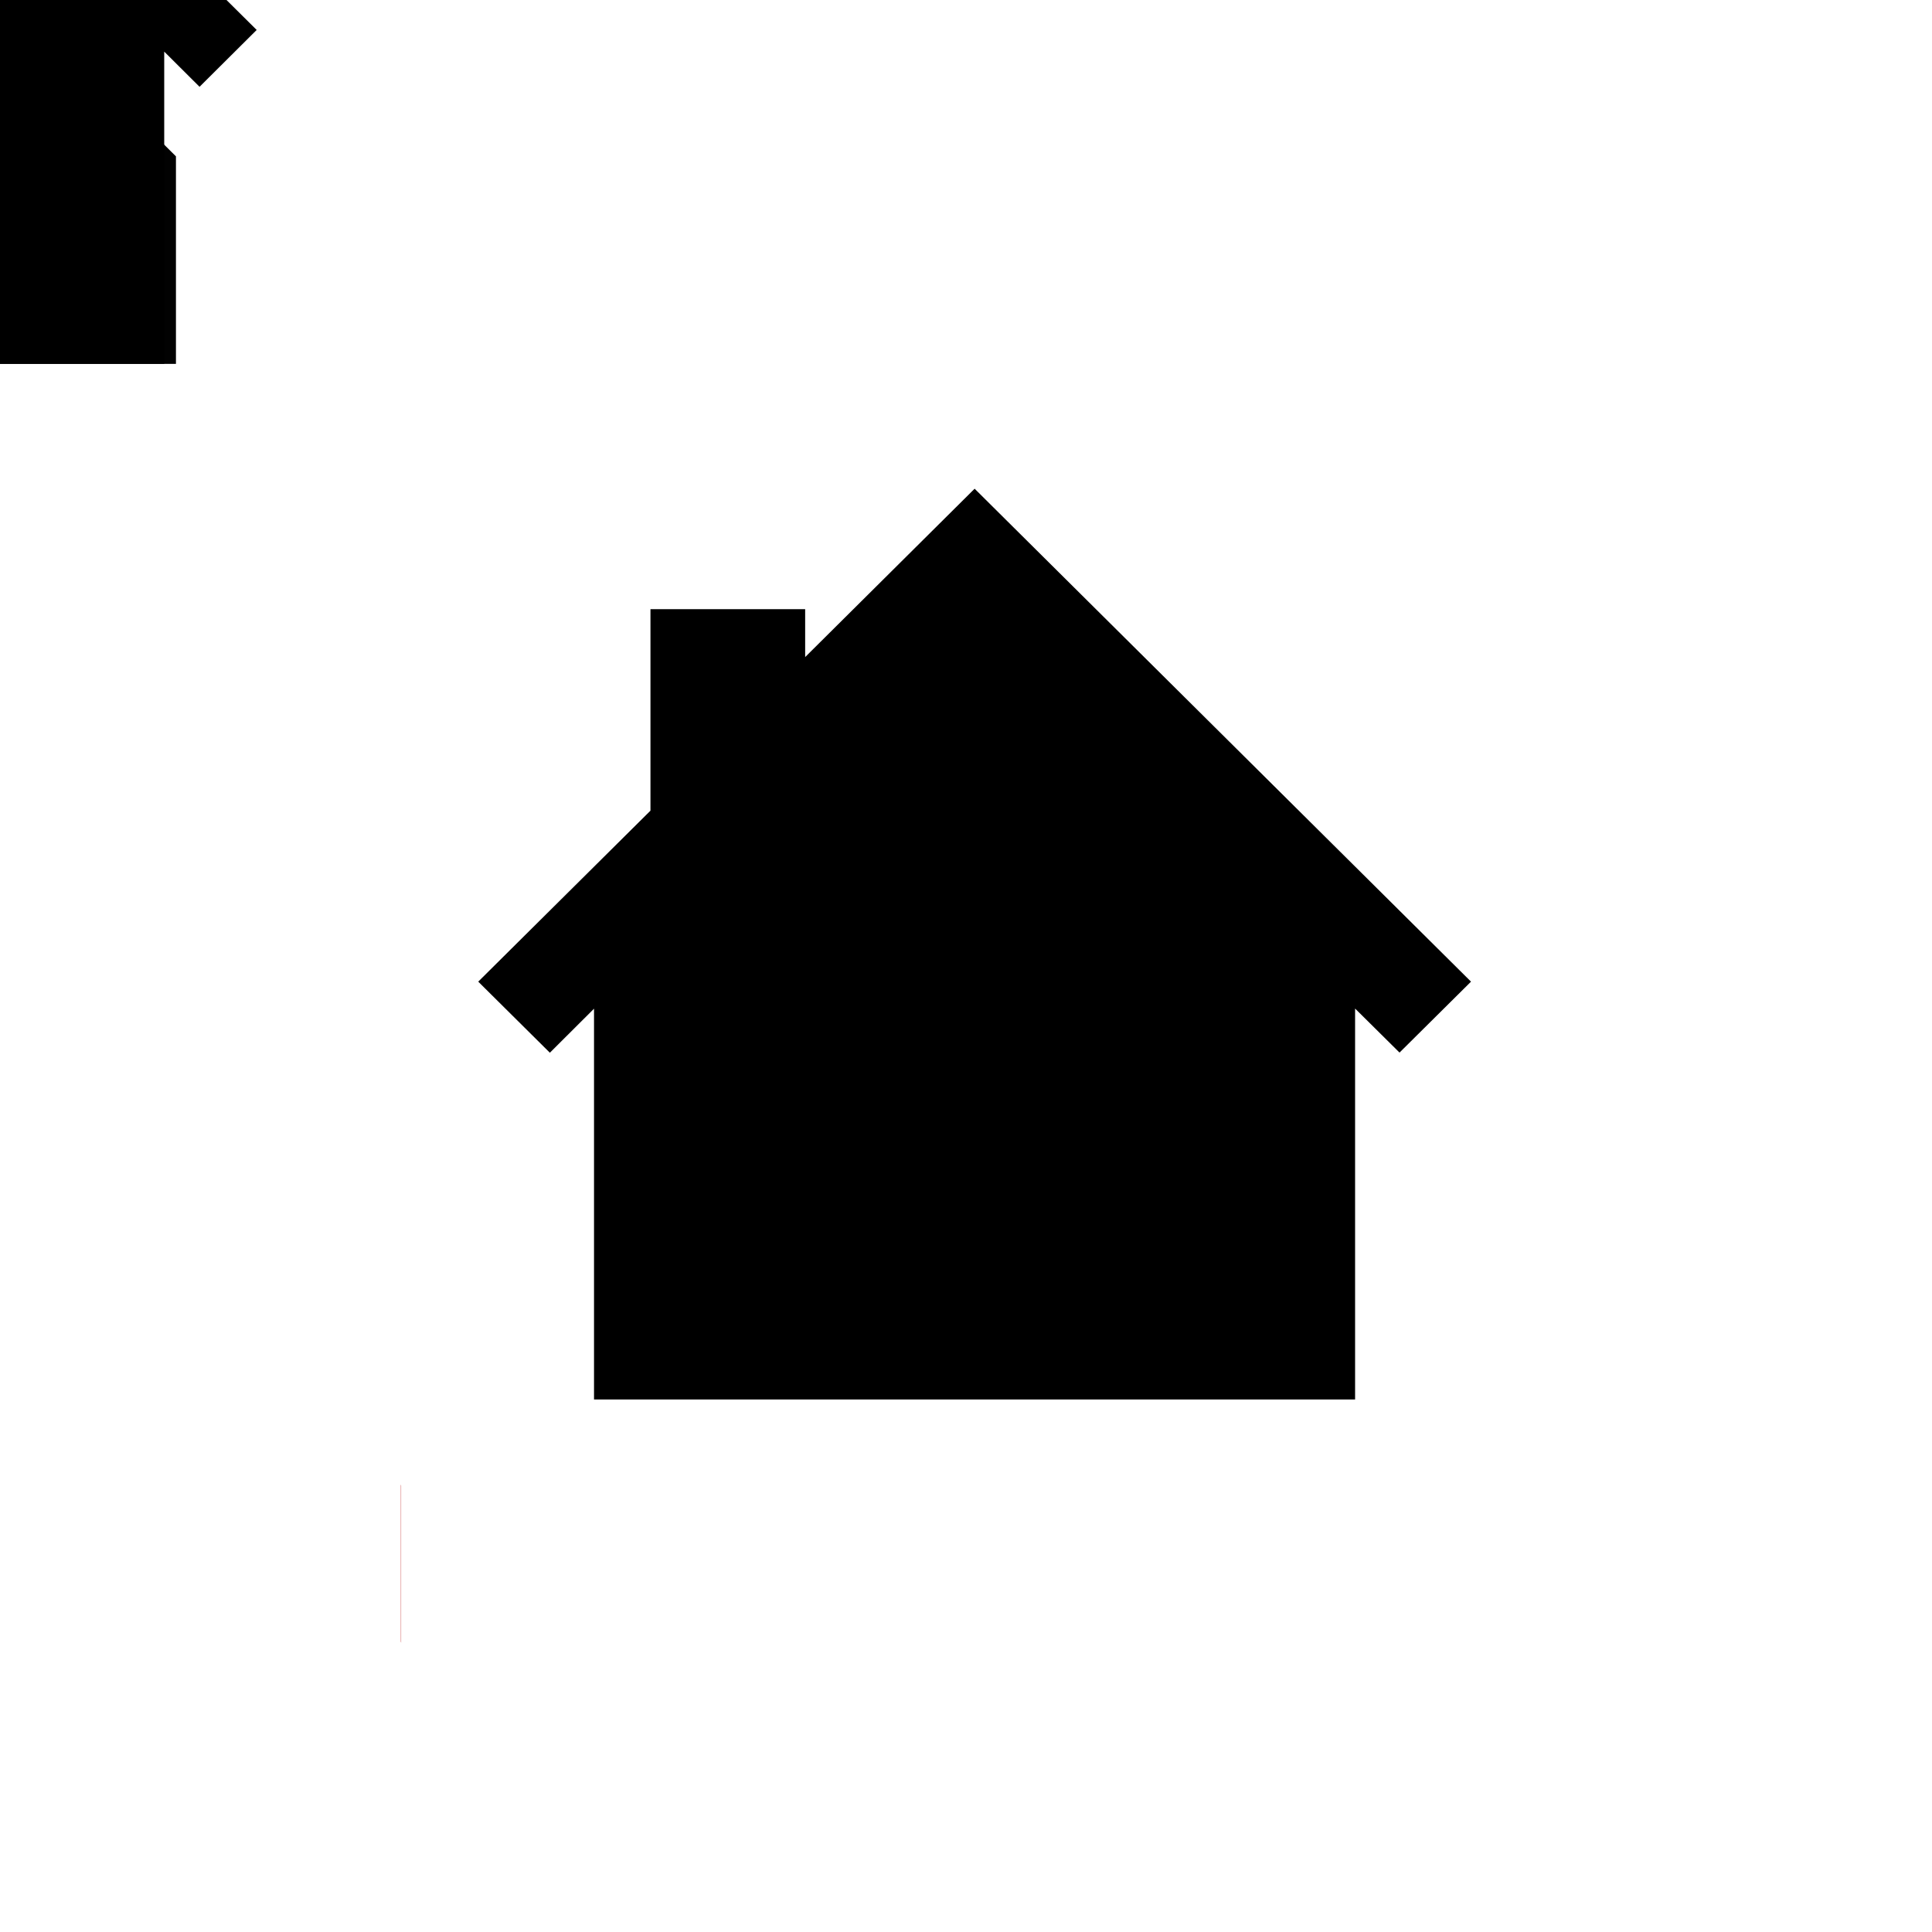
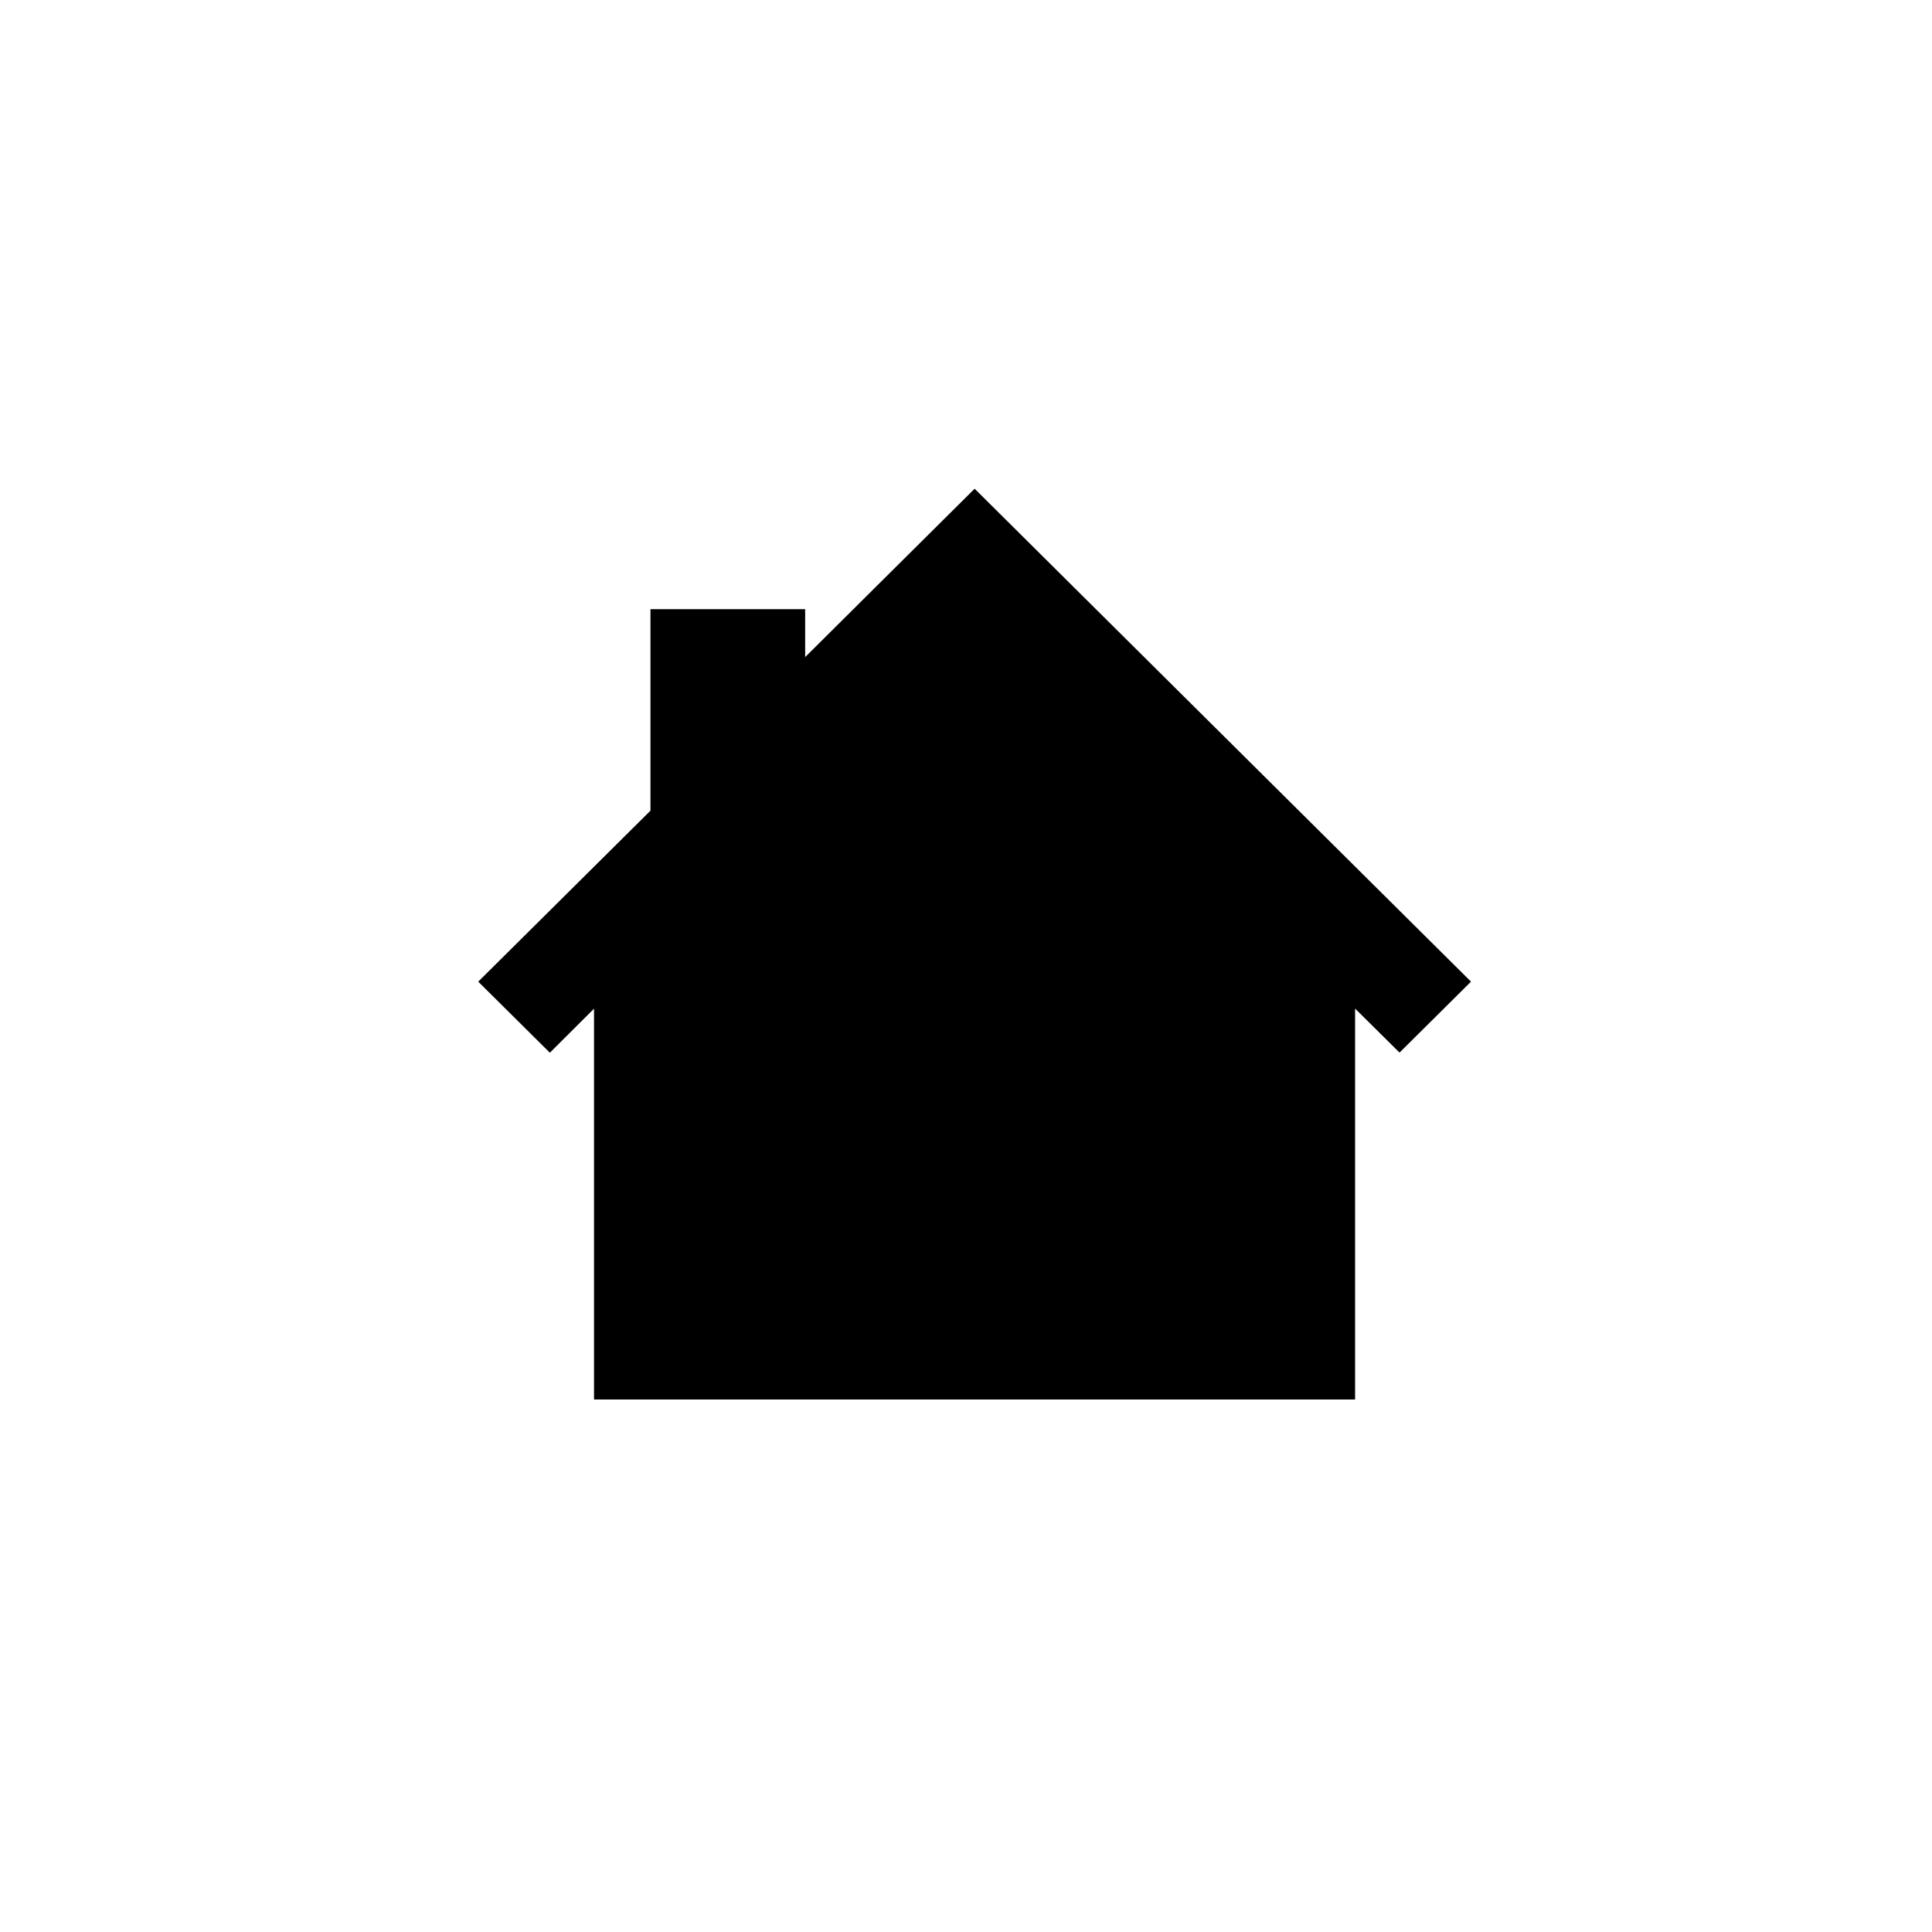
<svg xmlns="http://www.w3.org/2000/svg" xmlns:xlink="http://www.w3.org/1999/xlink" preserveAspectRatio="xMidYMid meet" width="140" height="140" viewBox="0 0 140 140" style="width:100%;height:100%">
  <defs>
    <animate repeatCount="indefinite" dur="3s" begin="0s" xlink:href="#_R_G_L_3_G_D_0_P_0" fill="freeze" attributeName="d" attributeType="XML" from="M-40.99 -5.69 C-40.99,-5.69 -41.01,-5.78 -41.01,-5.78 C-41.01,-5.78 -41.01,5.6 -41.01,5.6 C-41.01,5.6 -40.99,5.69 -40.99,5.69 C-40.99,5.69 -40.99,-5.69 -40.99,-5.69z " to="M41.01 -5.78 C41.01,-5.78 40.99,-5.69 40.99,-5.69 C40.99,-5.69 40.99,5.69 40.99,5.69 C40.99,5.69 41.01,5.6 41.01,5.6 C41.01,5.6 41.01,-5.78 41.01,-5.78z " keyTimes="0;0.067;0.2;0.8;0.933;1" values="M-40.99 -5.69 C-40.99,-5.69 -41.01,-5.78 -41.01,-5.78 C-41.01,-5.78 -41.01,5.6 -41.01,5.6 C-41.01,5.6 -40.99,5.69 -40.99,5.69 C-40.99,5.69 -40.99,-5.69 -40.99,-5.69z ;M-40.99 -5.69 C-40.99,-5.69 -41.01,-5.78 -41.01,-5.78 C-41.01,-5.78 -41.01,5.6 -41.01,5.6 C-41.01,5.6 -40.99,5.69 -40.99,5.69 C-40.99,5.69 -40.99,-5.69 -40.99,-5.69z ;M-40.99 -5.69 C-40.99,-5.69 40.99,-5.69 40.99,-5.69 C40.99,-5.69 40.99,5.69 40.99,5.69 C40.99,5.69 -40.99,5.69 -40.99,5.69 C-40.99,5.69 -40.99,-5.69 -40.99,-5.69z ;M-40.99 -5.69 C-40.99,-5.69 40.99,-5.69 40.99,-5.69 C40.99,-5.69 40.99,5.69 40.99,5.69 C40.99,5.69 -40.99,5.69 -40.99,5.69 C-40.99,5.69 -40.99,-5.69 -40.99,-5.69z ;M41.01 -5.78 C41.01,-5.78 40.99,-5.69 40.99,-5.69 C40.99,-5.69 40.99,5.69 40.99,5.69 C40.99,5.69 41.01,5.6 41.01,5.6 C41.01,5.6 41.01,-5.78 41.01,-5.78z ;M41.01 -5.78 C41.01,-5.78 40.99,-5.69 40.99,-5.69 C40.99,-5.69 40.99,5.69 40.99,5.69 C40.99,5.69 41.01,5.6 41.01,5.6 C41.01,5.6 41.01,-5.78 41.01,-5.78z " keySplines="1 0 0.95 1;1 0 0.95 1;0.167 0 0.833 0.833;0.75 0 0.67 1;0 0 0 0" calcMode="spline" />
    <animate repeatCount="indefinite" dur="3s" begin="0s" xlink:href="#_R_G_L_3_G" fill="freeze" attributeName="opacity" from="0" to="0" keyTimes="0;0.053;0.067;0.92;0.933;1" values="0;0;1;1;0;0" keySplines="0.167 0.167 0.833 0.833;0.167 0.167 0.833 0.833;0.167 0.167 0.833 0.833;0.167 0.167 0.833 0.833;0 0 0 0" calcMode="spline" />
    <animateMotion repeatCount="indefinite" dur="3s" begin="0s" xlink:href="#_R_G_L_1_G" fill="freeze" keyTimes="0;0.267;0.4;0.533;1" path="M111.46 70.67 C111.46,70.67 111.46,70.67 111.46,70.67 C112.46,70.67 117.46,70.67 117.46,70.67 C117.46,70.67 112.46,70.67 111.46,70.67 C111.46,70.67 111.46,70.67 111.46,70.67 " keyPoints="0;0;0.5;1;1" keySplines="0.75 0 0.67 1;0.75 0 0.67 1;0.75 0 0.67 1;0 0 0 0" calcMode="spline" />
    <animateMotion repeatCount="indefinite" dur="3s" begin="0s" xlink:href="#_R_G_L_0_G" fill="freeze" keyTimes="0;0.267;0.4;0.533;1" path="M26.89 69.54 C26.89,69.54 26.89,69.54 26.89,69.54 C25.89,69.54 20.89,69.54 20.89,69.54 C20.89,69.54 25.89,69.54 26.89,69.54 C26.89,69.54 26.89,69.54 26.89,69.54 " keyPoints="0;0;0.5;1;1" keySplines="0.75 0 0.67 1;0.75 0 0.67 1;0.75 0 0.67 1;0 0 0 0" calcMode="spline" />
    <animate attributeType="XML" attributeName="opacity" dur="3s" from="0" to="1" xlink:href="#time_group" />
  </defs>
  <g id="_R_G">
    <g id="_R_G_L_3_G" transform=" translate(70.057, 113.352) translate(0, 0)">
-       <path id="_R_G_L_3_G_D_0_P_0" fill="#c11d1d" fill-opacity="1" fill-rule="nonzero" d=" M-40.99 -5.69 C-40.99,-5.69 -41.01,-5.78 -41.01,-5.78 C-41.01,-5.78 -41.01,5.6 -41.01,5.6 C-41.01,5.6 -40.99,5.69 -40.99,5.69 C-40.99,5.69 -40.99,-5.69 -40.99,-5.69z " />
-     </g>
+       </g>
    <g id="_R_G_L_2_G" transform=" translate(70.625, 68.414) translate(0, 0)">
      <path id="_R_G_L_2_G_D_0_P_0" fill="#000000" fill-opacity="1" fill-rule="nonzero" d=" M-27.58 33 C-27.58,33 -27.58,4.68 -27.58,4.68 C-27.58,4.68 -30.78,7.87 -30.78,7.87 C-30.78,7.87 -35.97,2.72 -35.97,2.72 C-35.97,2.72 -23.49,-9.67 -23.49,-9.67 C-23.49,-9.67 -23.49,-24.27 -23.49,-24.27 C-23.49,-24.27 -12.28,-24.27 -12.28,-24.27 C-12.28,-24.27 -12.28,-20.8 -12.28,-20.8 C-12.28,-20.8 0,-33 0,-33 C0,-33 35.97,2.72 35.97,2.72 C35.97,2.72 30.79,7.86 30.79,7.86 C30.79,7.86 27.57,4.67 27.57,4.67 C27.57,4.67 27.57,33 27.57,33 C27.57,33 -27.58,33 -27.58,33z " />
    </g>
    <g id="_R_G_L_1_G">
-       <path id="_R_G_L_1_G_D_0_P_0" fill="#000000" fill-opacity="1" fill-rule="nonzero" d=" M-9.85 26.37 C-9.85,26.37 -9.85,10.2 -9.85,10.2 C-9.85,10.2 -0.05,0.46 -0.05,0.46 C-0.05,0.46 -18.6,-17.96 -18.6,-17.96 C-18.6,-17.96 -10.14,-26.36 -10.14,-26.36 C-10.14,-26.36 -0.32,-16.62 -0.32,-16.62 C-0.32,-16.62 -0.32,-19.39 -0.32,-19.39 C-0.32,-19.39 8.63,-19.39 8.63,-19.39 C8.63,-19.39 8.63,-7.72 8.63,-7.72 C8.63,-7.72 18.6,2.17 18.6,2.17 C18.6,2.17 14.46,6.29 14.46,6.29 C14.46,6.29 11.9,3.74 11.9,3.74 C11.9,3.74 11.9,26.37 11.9,26.37 C11.9,26.37 -9.85,26.37 -9.85,26.37z " />
-     </g>
+       </g>
    <g id="_R_G_L_0_G" opacity="0.99">
-       <path id="_R_G_L_0_G_D_0_P_0" fill="#000000" fill-opacity="1" fill-rule="nonzero" d=" M-10.13 26.37 C-10.13,26.37 -10.13,3.74 -10.13,3.74 C-10.13,3.74 -12.69,6.28 -12.69,6.28 C-12.69,6.28 -16.83,2.17 -16.83,2.17 C-16.83,2.17 11.9,-26.36 11.9,-26.36 C11.9,-26.36 16.83,-21.47 16.83,-21.47 C16.83,-21.47 16.83,-12.2 16.83,-12.2 C16.83,-12.2 2.95,1.59 2.95,1.59 C2.95,1.59 12.75,11.33 12.75,11.33 C12.75,11.33 12.75,26.37 12.75,26.37 C12.75,26.37 -10.13,26.37 -10.13,26.37z " />
-     </g>
+       </g>
  </g>
  <g id="time_group" />
</svg>